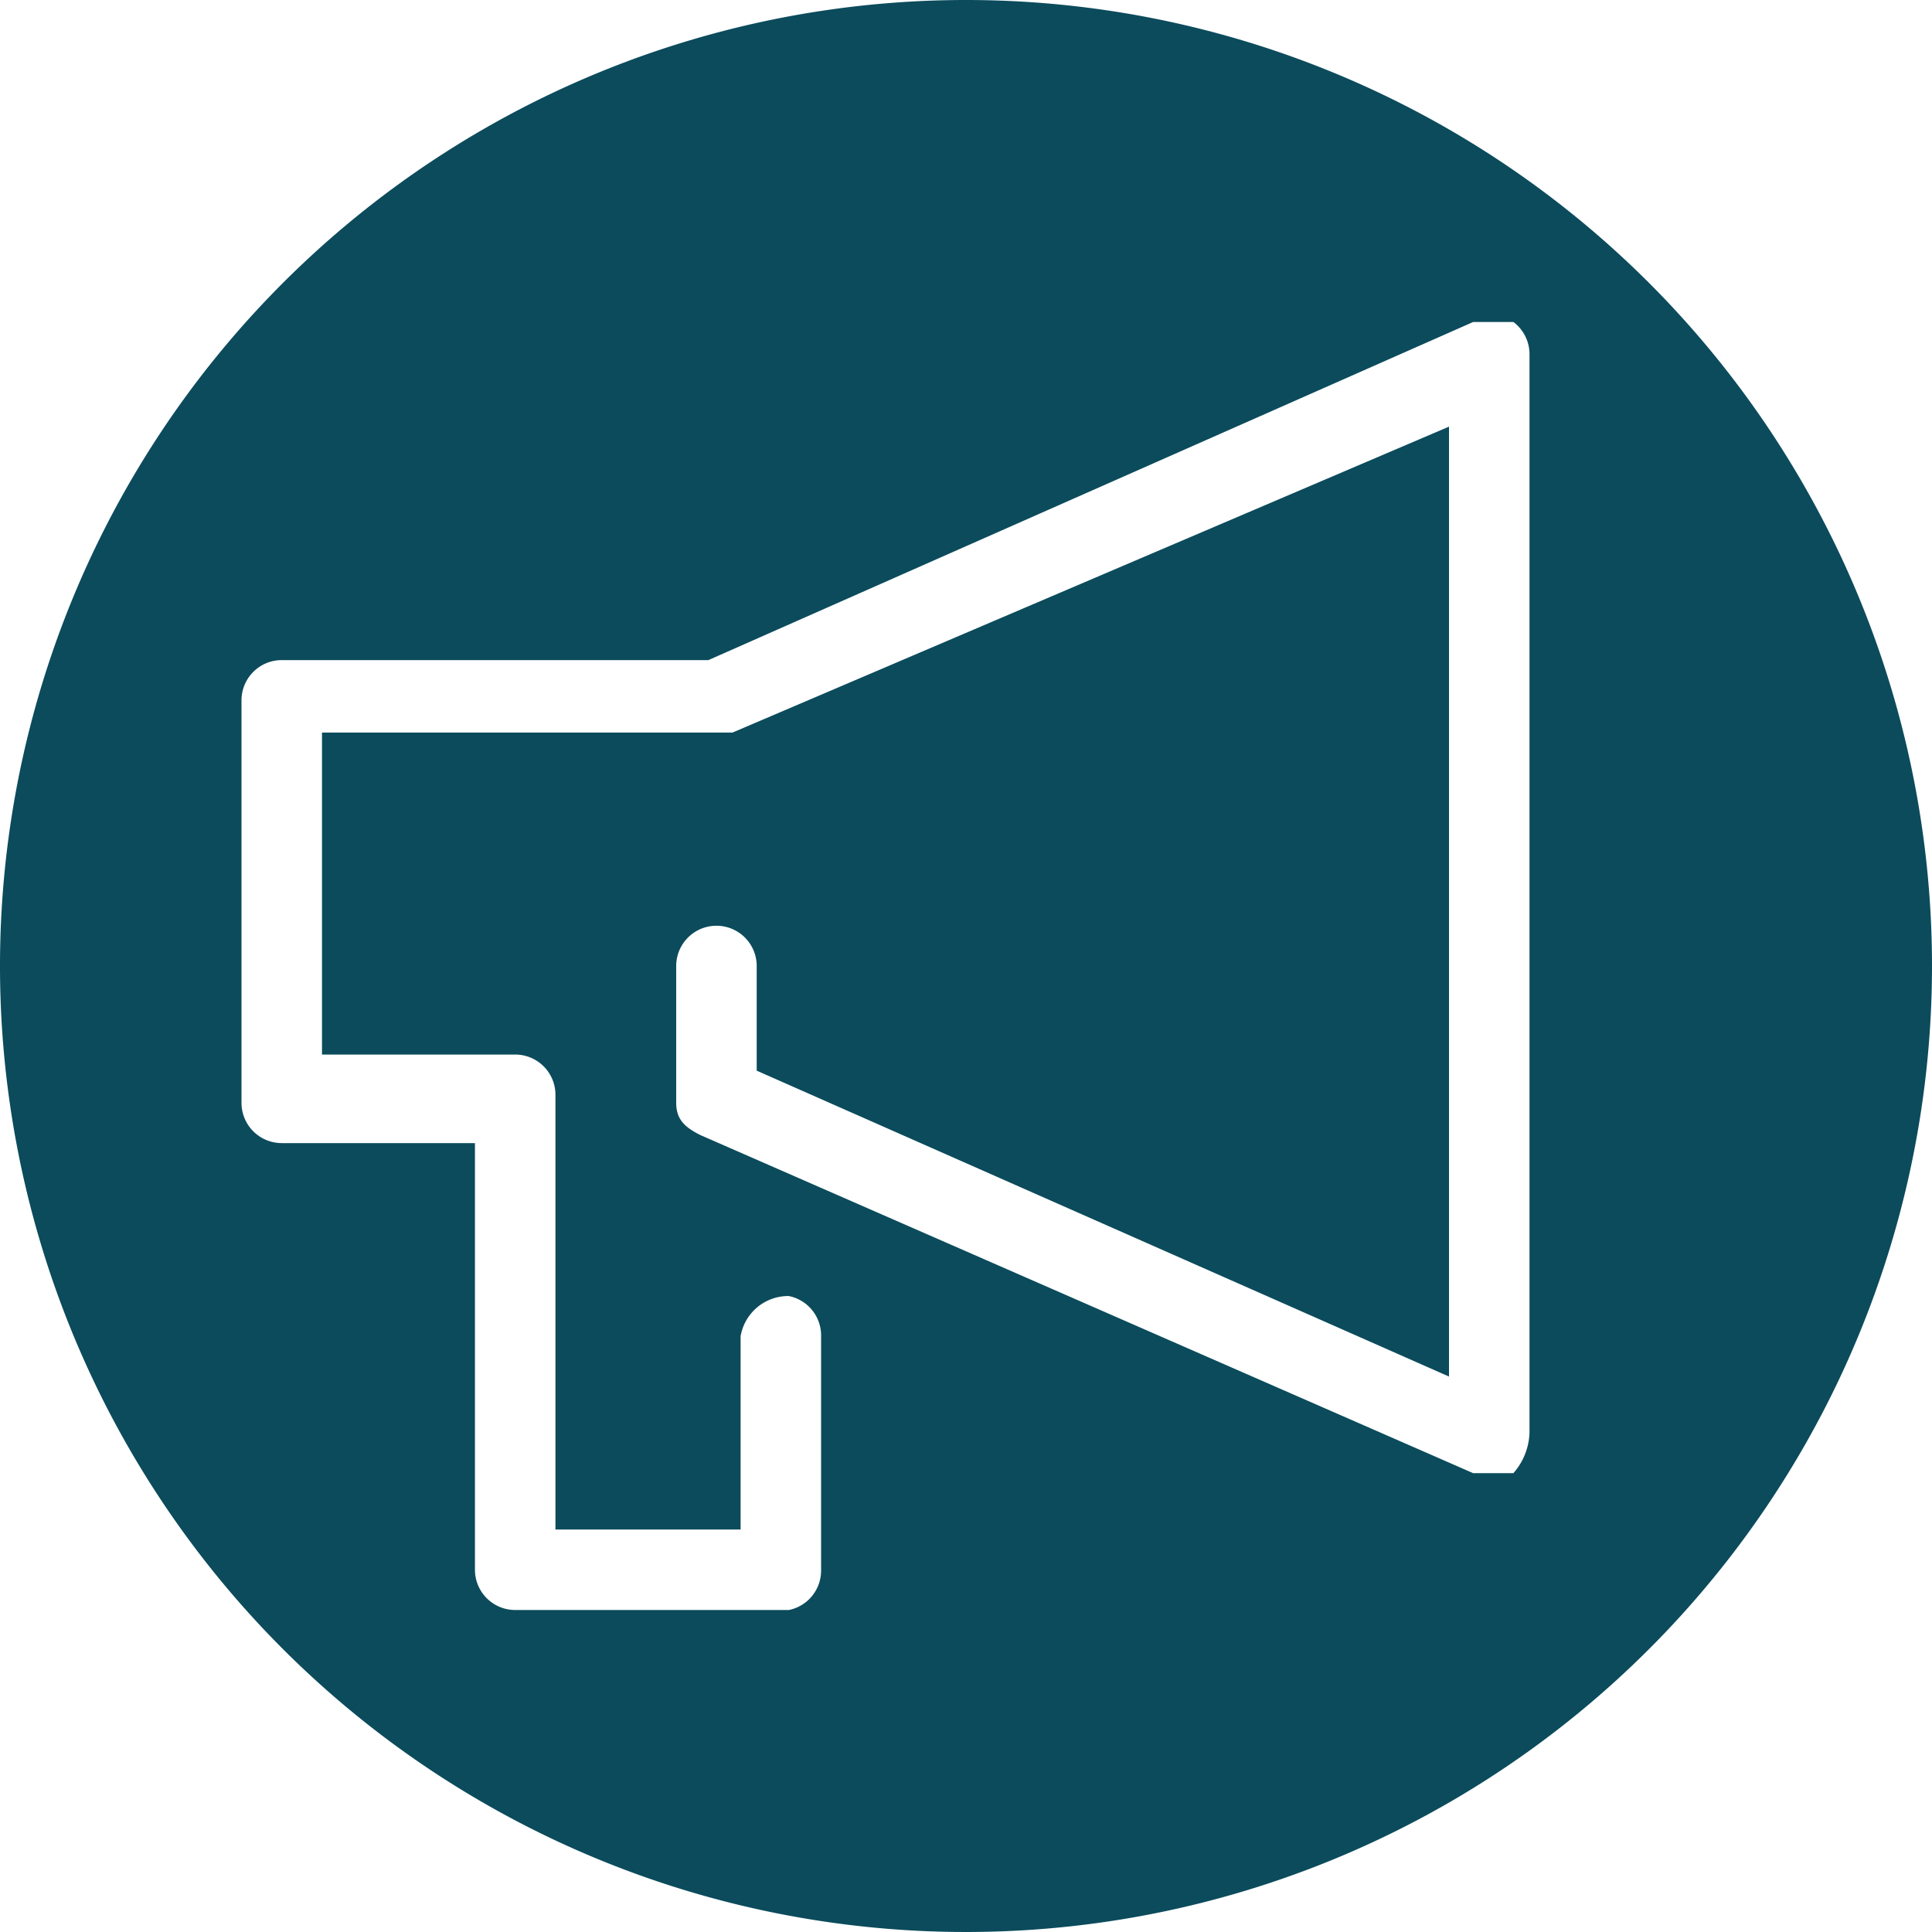
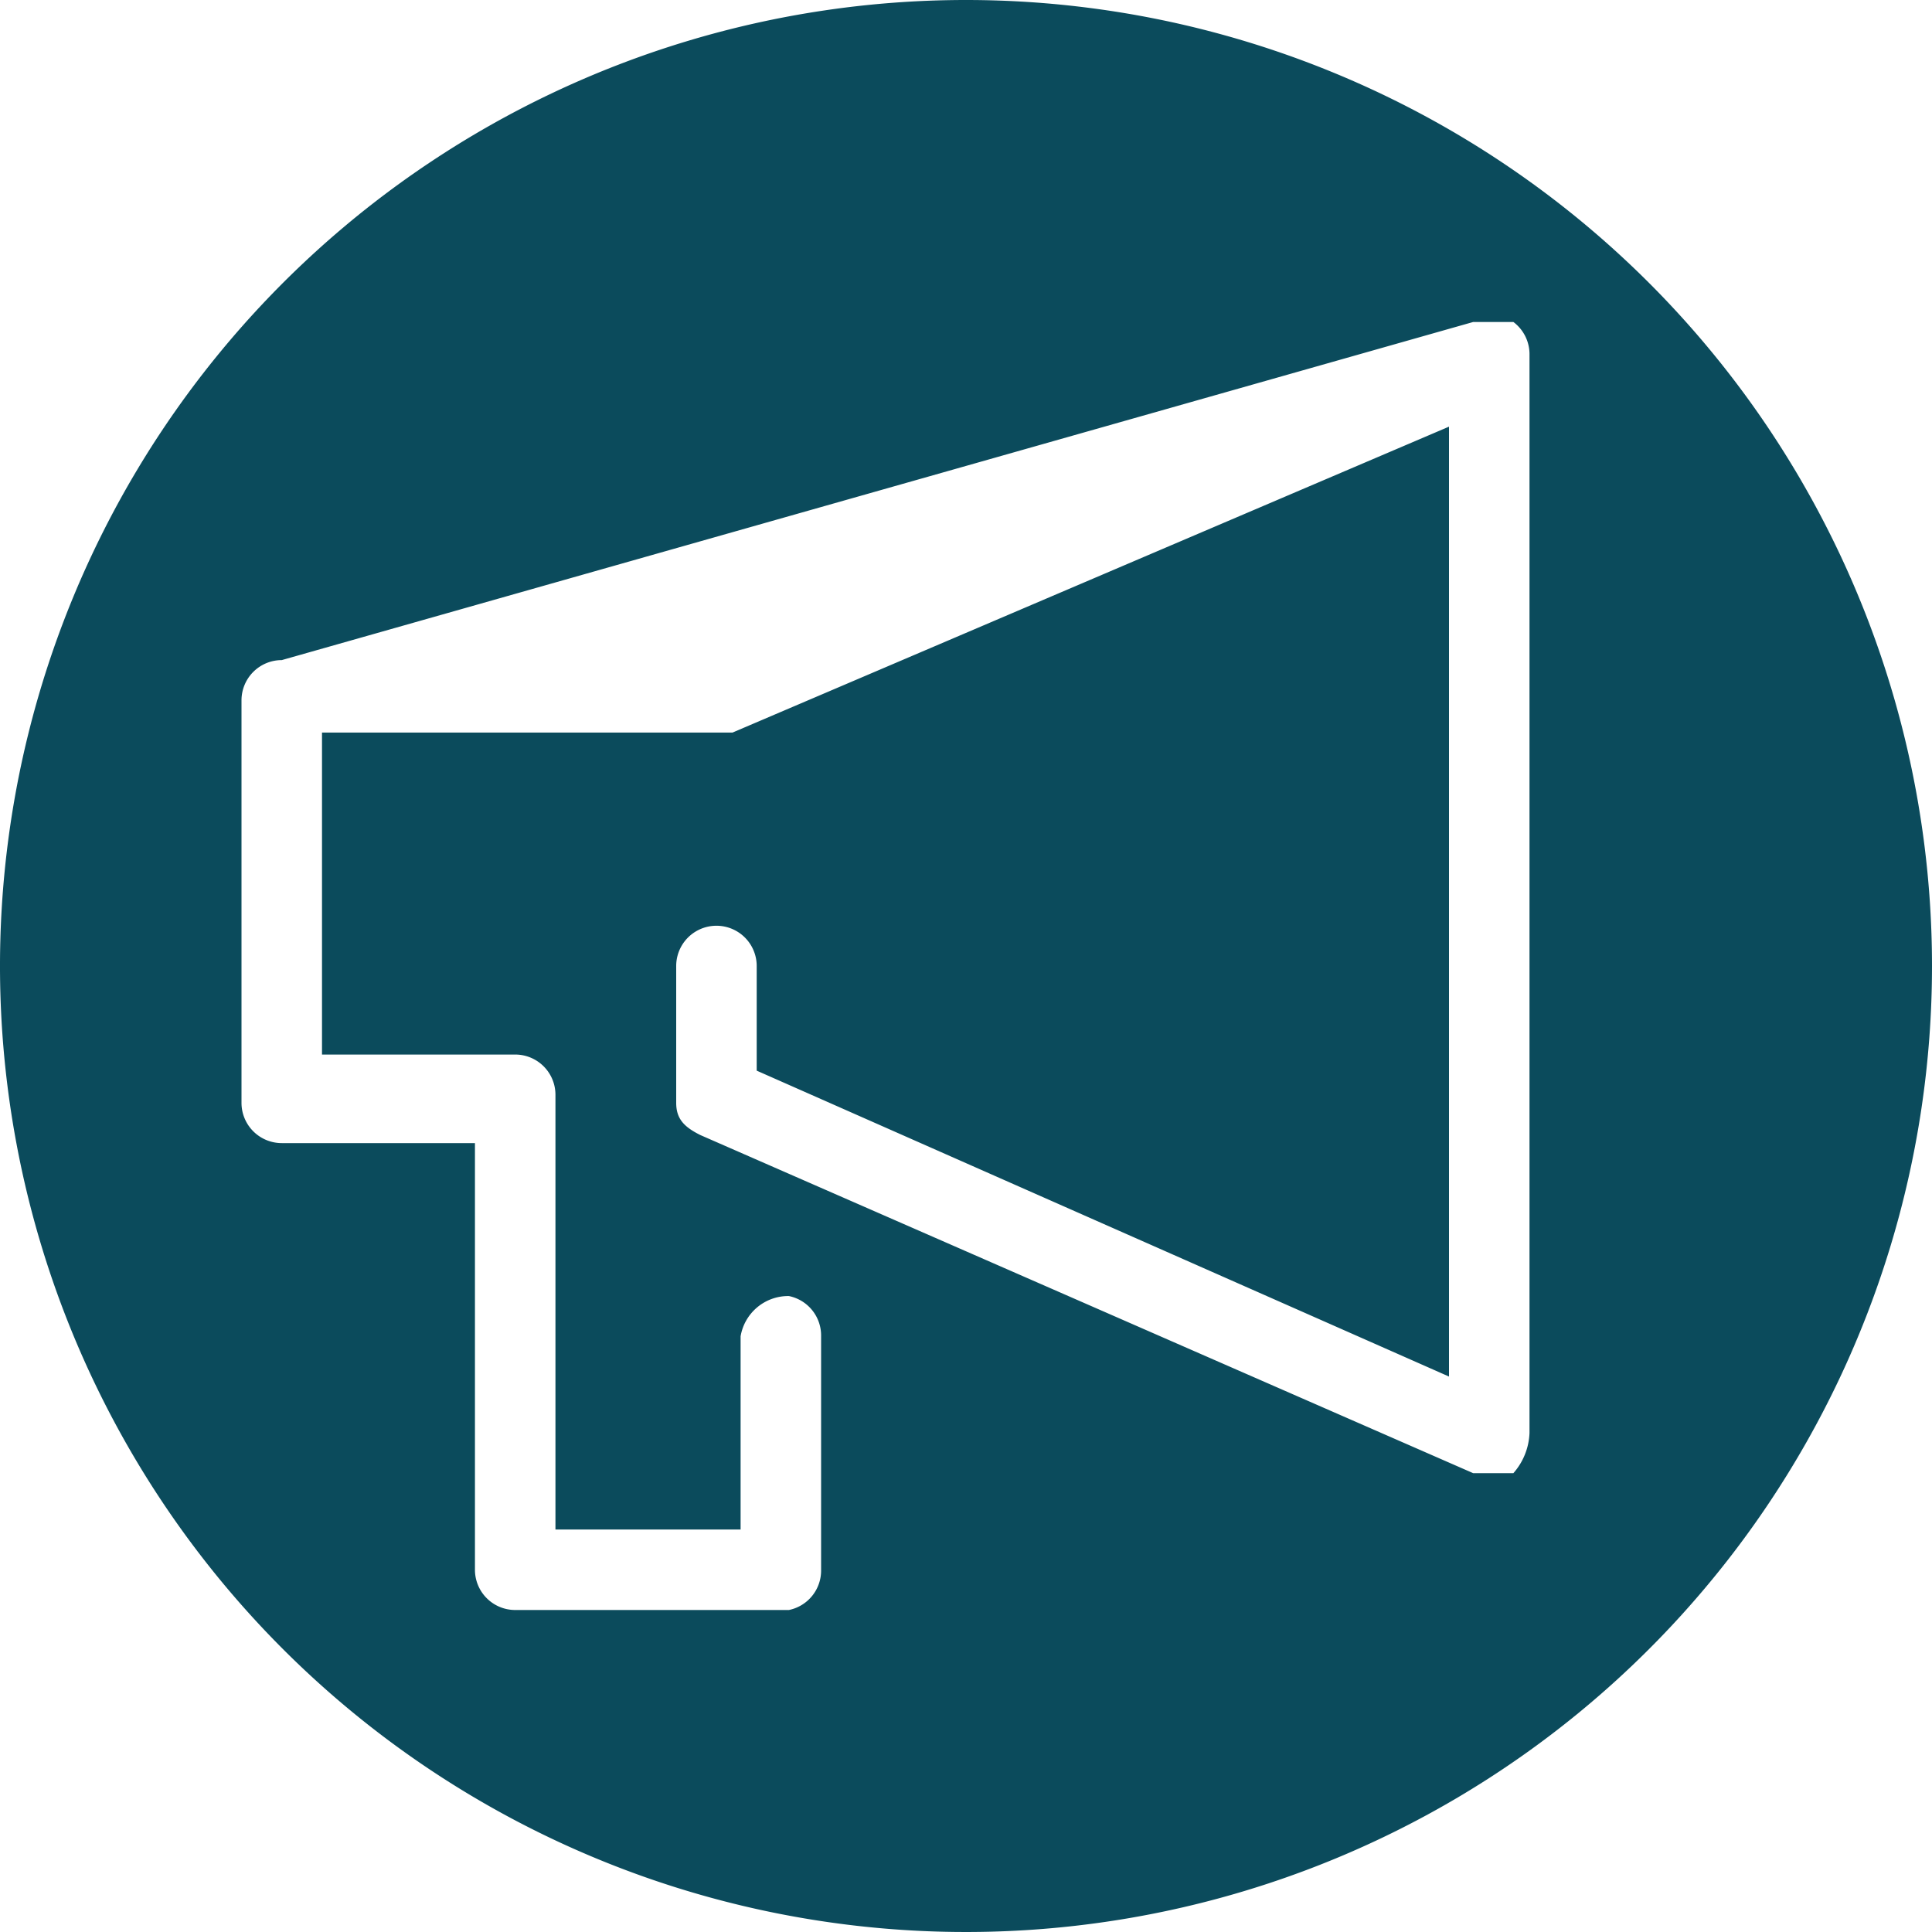
<svg xmlns="http://www.w3.org/2000/svg" id="レイヤー_1" data-name="レイヤー 1" viewBox="0 0 24 24">
  <defs>
    <style>.cls-1{fill:#0b4b5c;}</style>
  </defs>
-   <path class="cls-1" d="M12,0A12,12,0,1,0,24,12,12,12,0,0,0,12,0Zm7,17.8a.8.8,0,0,1-.2.5h-.5L8.7,14.1c-.2-.1-.3-.2-.3-.4V12a.5.5,0,0,1,1,0v1.3L18,17.1V5.3L9.1,9.1H4v4H6.4a.5.5,0,0,1,.5.5V19H9.2V16.6a.6.6,0,0,1,.6-.5.5.5,0,0,1,.4.5v2.9a.5.5,0,0,1-.4.5H6.4a.5.5,0,0,1-.5-.5V14.2H3.5a.5.5,0,0,1-.5-.5v-5a.5.5,0,0,1,.5-.5H8.8L18.3,4h.5a.5.5,0,0,1,.2.4Z" />
+   <path class="cls-1" d="M12,0A12,12,0,1,0,24,12,12,12,0,0,0,12,0Zm7,17.8a.8.8,0,0,1-.2.5h-.5L8.7,14.1c-.2-.1-.3-.2-.3-.4V12a.5.5,0,0,1,1,0v1.3L18,17.1V5.3L9.1,9.1H4v4H6.4a.5.5,0,0,1,.5.5V19H9.2V16.6a.6.6,0,0,1,.6-.5.5.5,0,0,1,.4.5v2.9a.5.5,0,0,1-.4.5H6.4a.5.5,0,0,1-.5-.5V14.2H3.5a.5.5,0,0,1-.5-.5v-5a.5.5,0,0,1,.5-.5L18.3,4h.5a.5.5,0,0,1,.2.4Z" />
</svg>